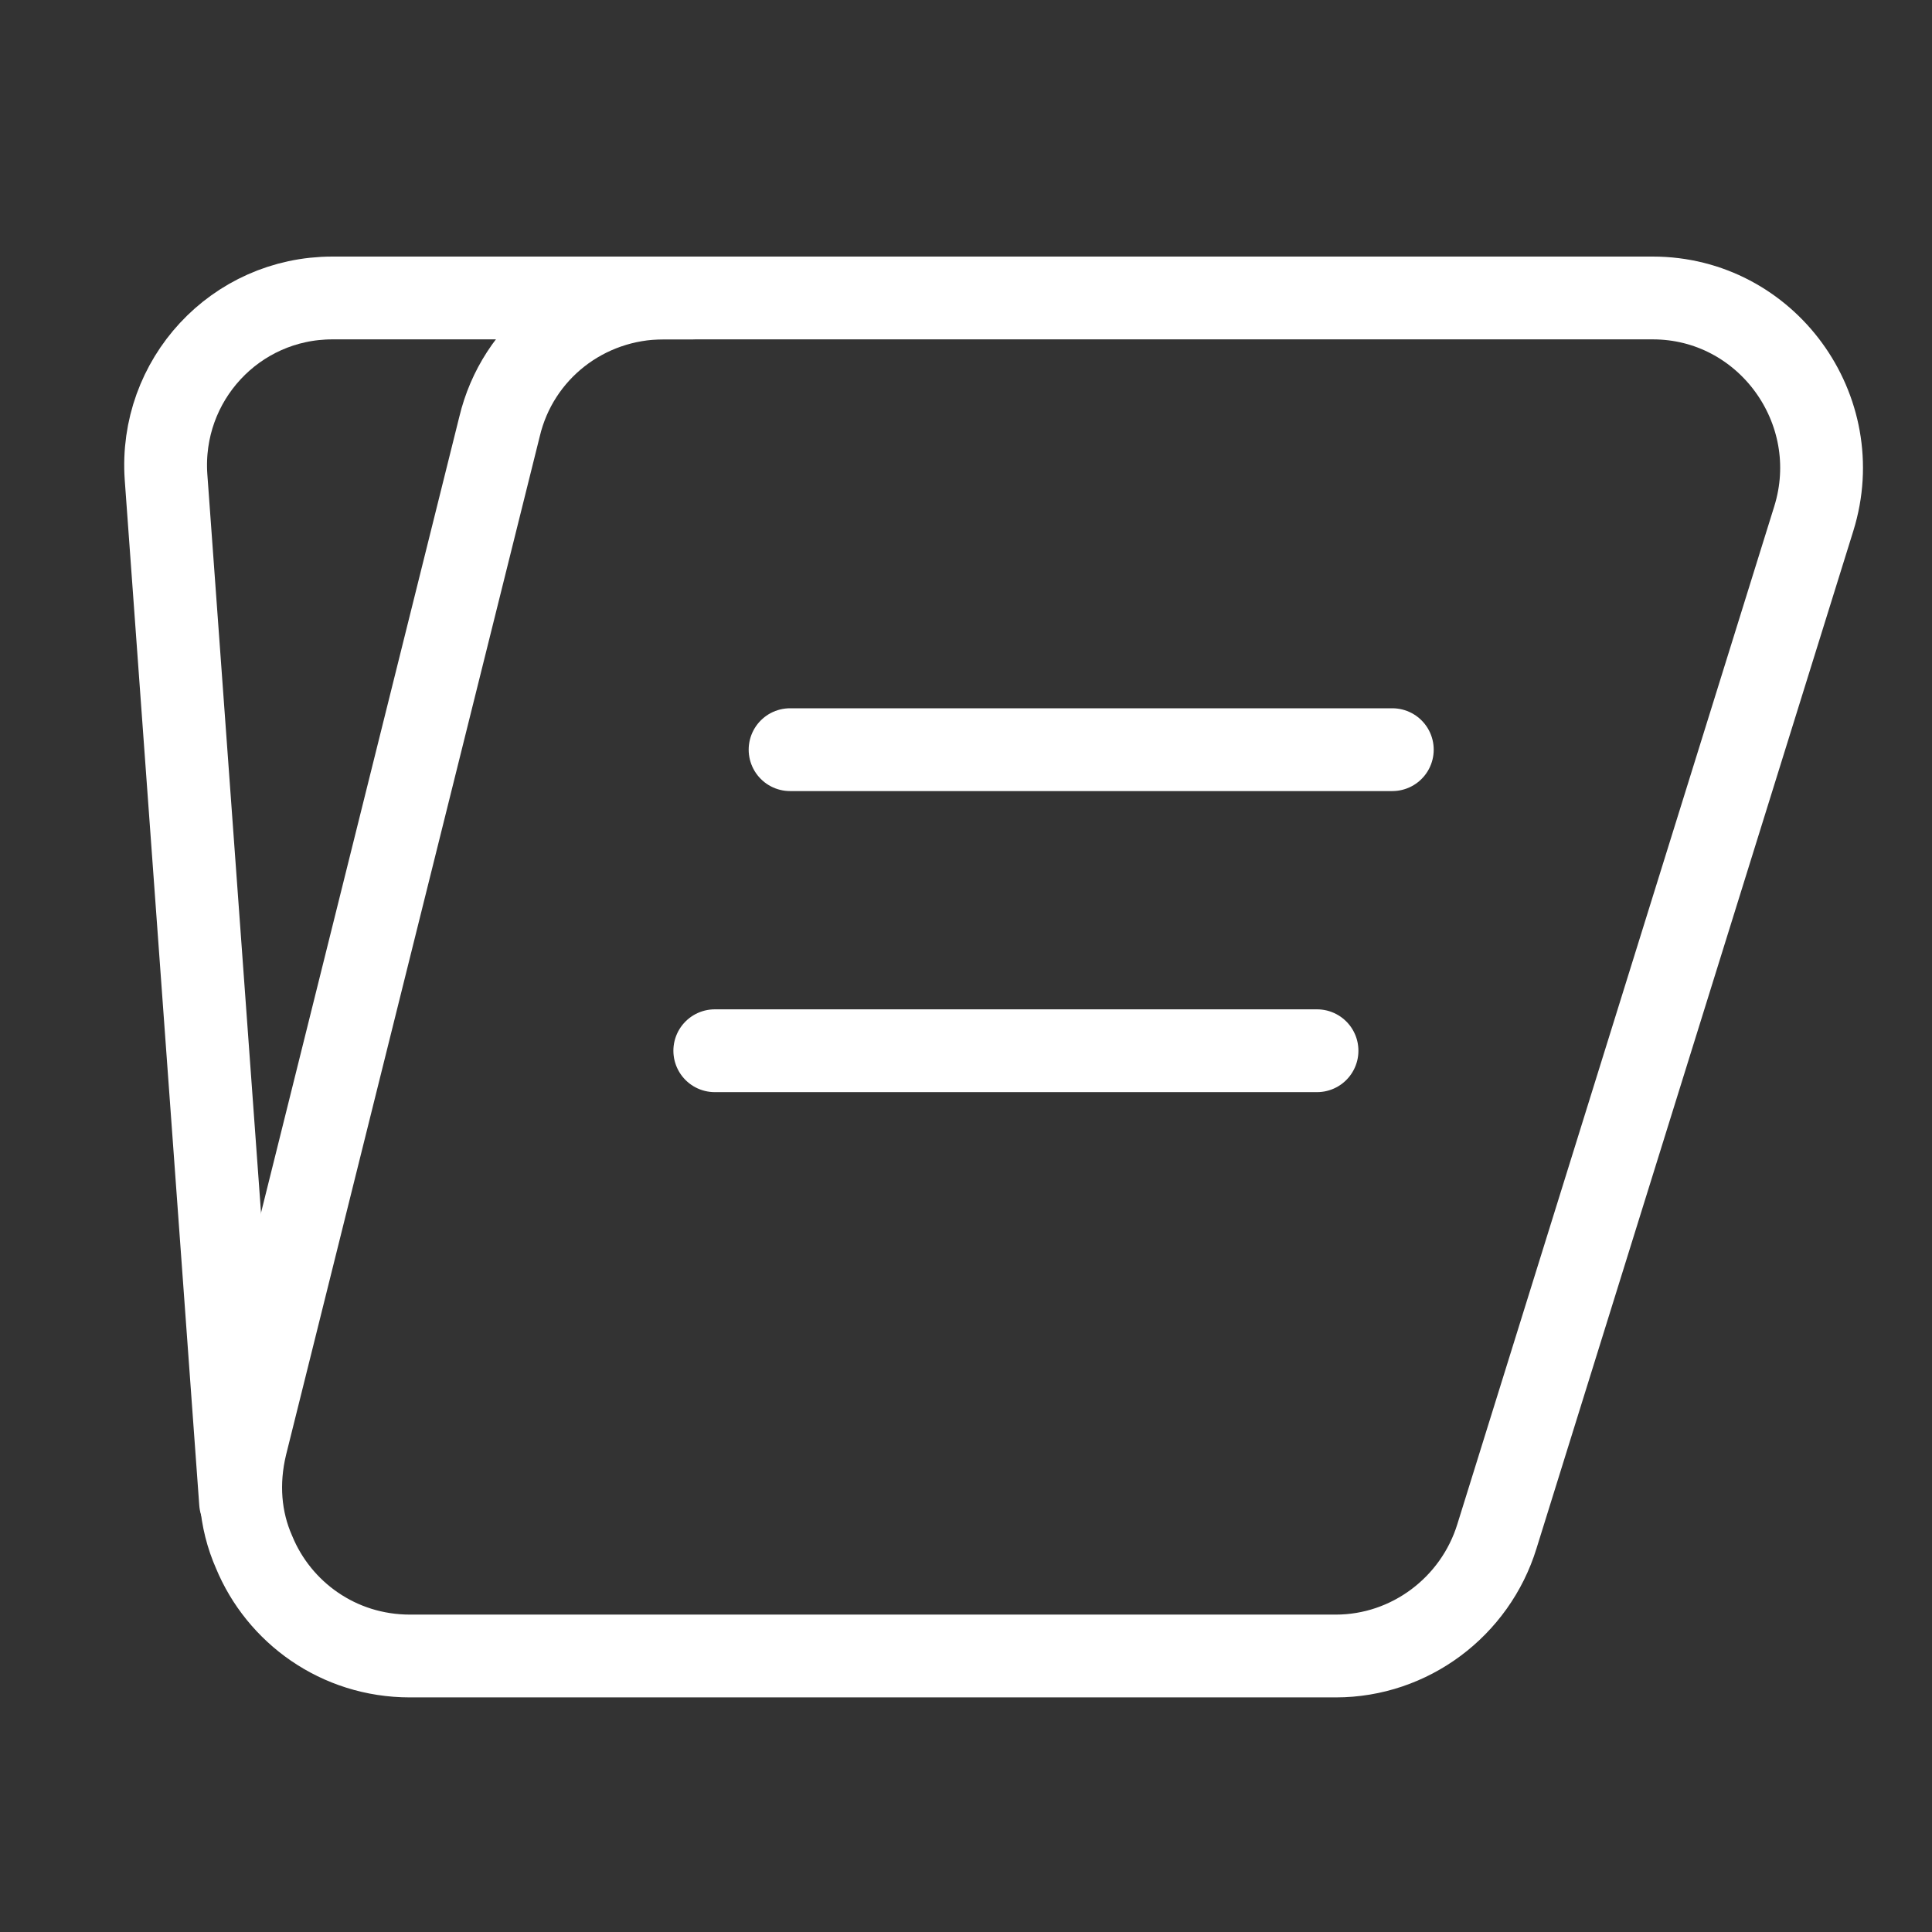
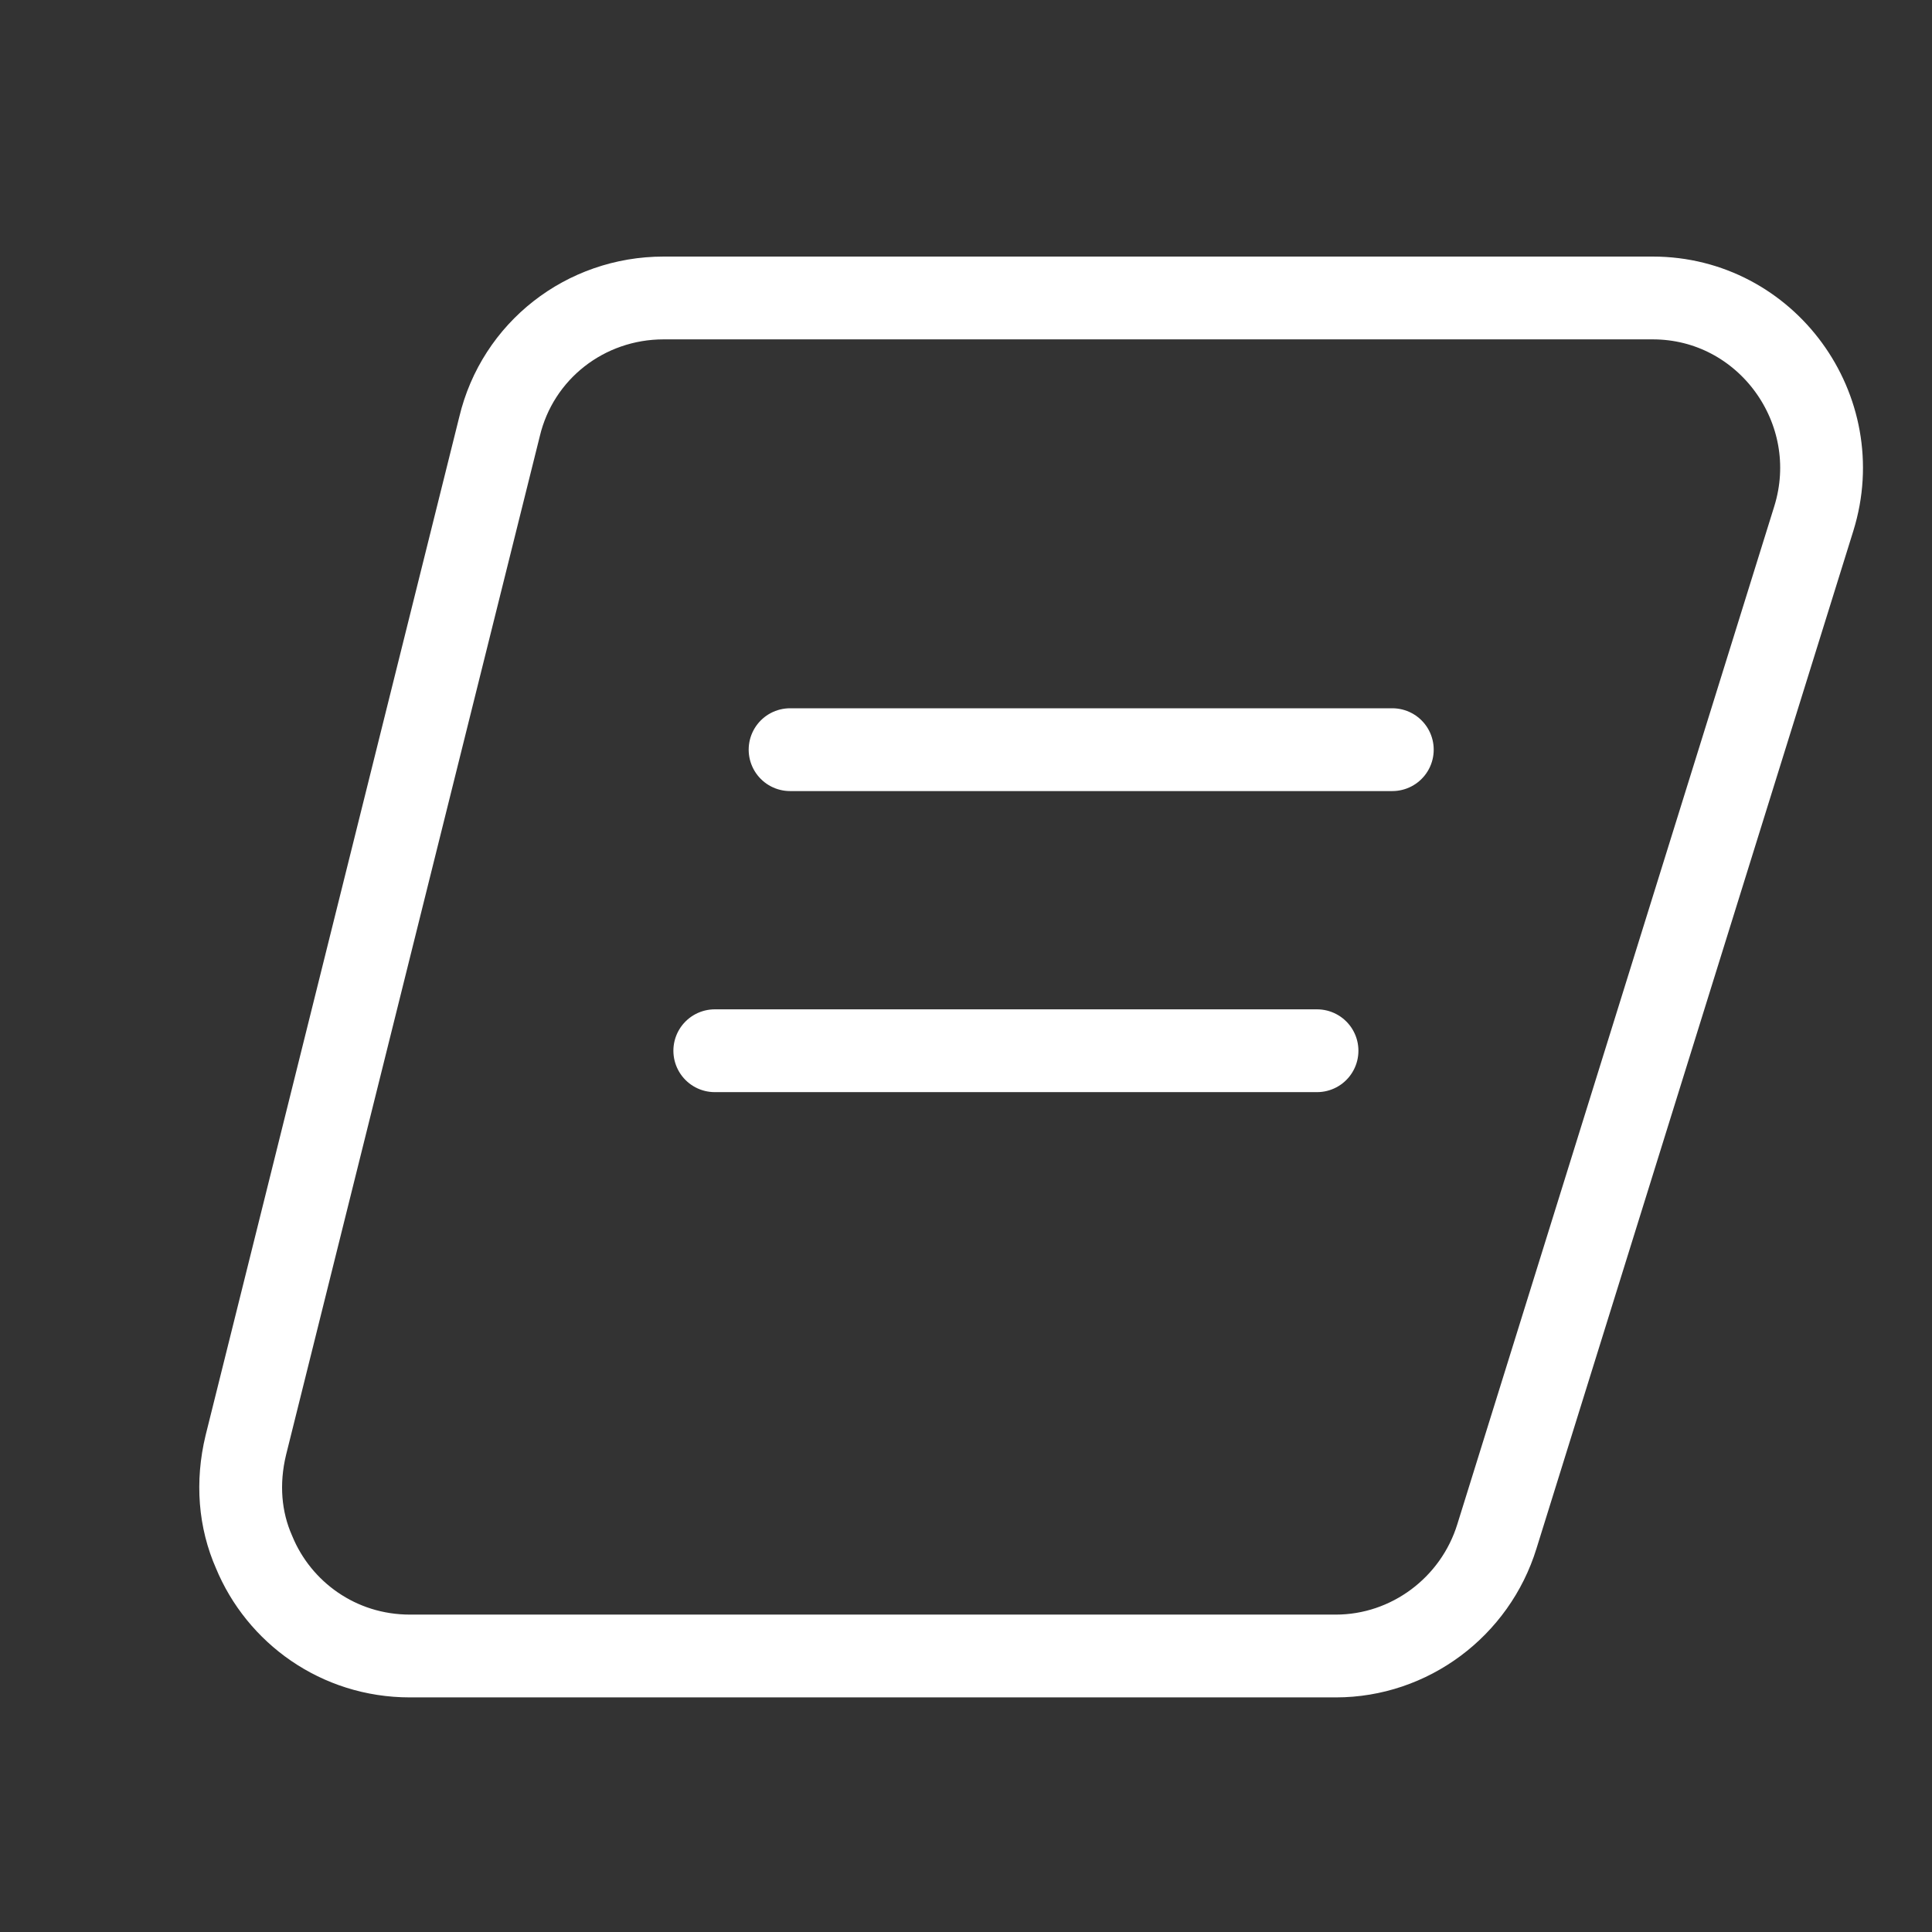
<svg xmlns="http://www.w3.org/2000/svg" width="35" height="35" viewBox="0 0 35 35" fill="none">
  <rect x="0" y="0" width="35" height="35" fill="#333333" stroke="none" />
-   <path d="M12.54 5.398L6.022 5.398C4.263 5.398 2.885 6.885 3.008 8.644L4.358 27.218" stroke="white" stroke-width="1.5" stroke-miterlimit="10" stroke-linecap="round" stroke-linejoin="round" />
  <path d="M4.453 26.181L9.049 7.73C9.376 6.353 10.604 5.398 12.022 5.398L29.941 5.398C32 5.398 33.473 7.417 32.859 9.394L27.118 27.832C26.723 29.113 25.536 30 24.2 30L7.426 30C6.13 30 5.053 29.209 4.603 28.118C4.344 27.532 4.289 26.863 4.453 26.181Z" stroke="white" stroke-width="1.5" stroke-miterlimit="10" />
  <path d="M23.859 19.035L12.949 19.035" stroke="white" stroke-width="1.5" stroke-miterlimit="10" stroke-linecap="round" stroke-linejoin="round" />
  <path d="M25.223 13.581L14.313 13.581" stroke="white" stroke-width="1.5" stroke-miterlimit="10" stroke-linecap="round" stroke-linejoin="round" />
</svg>